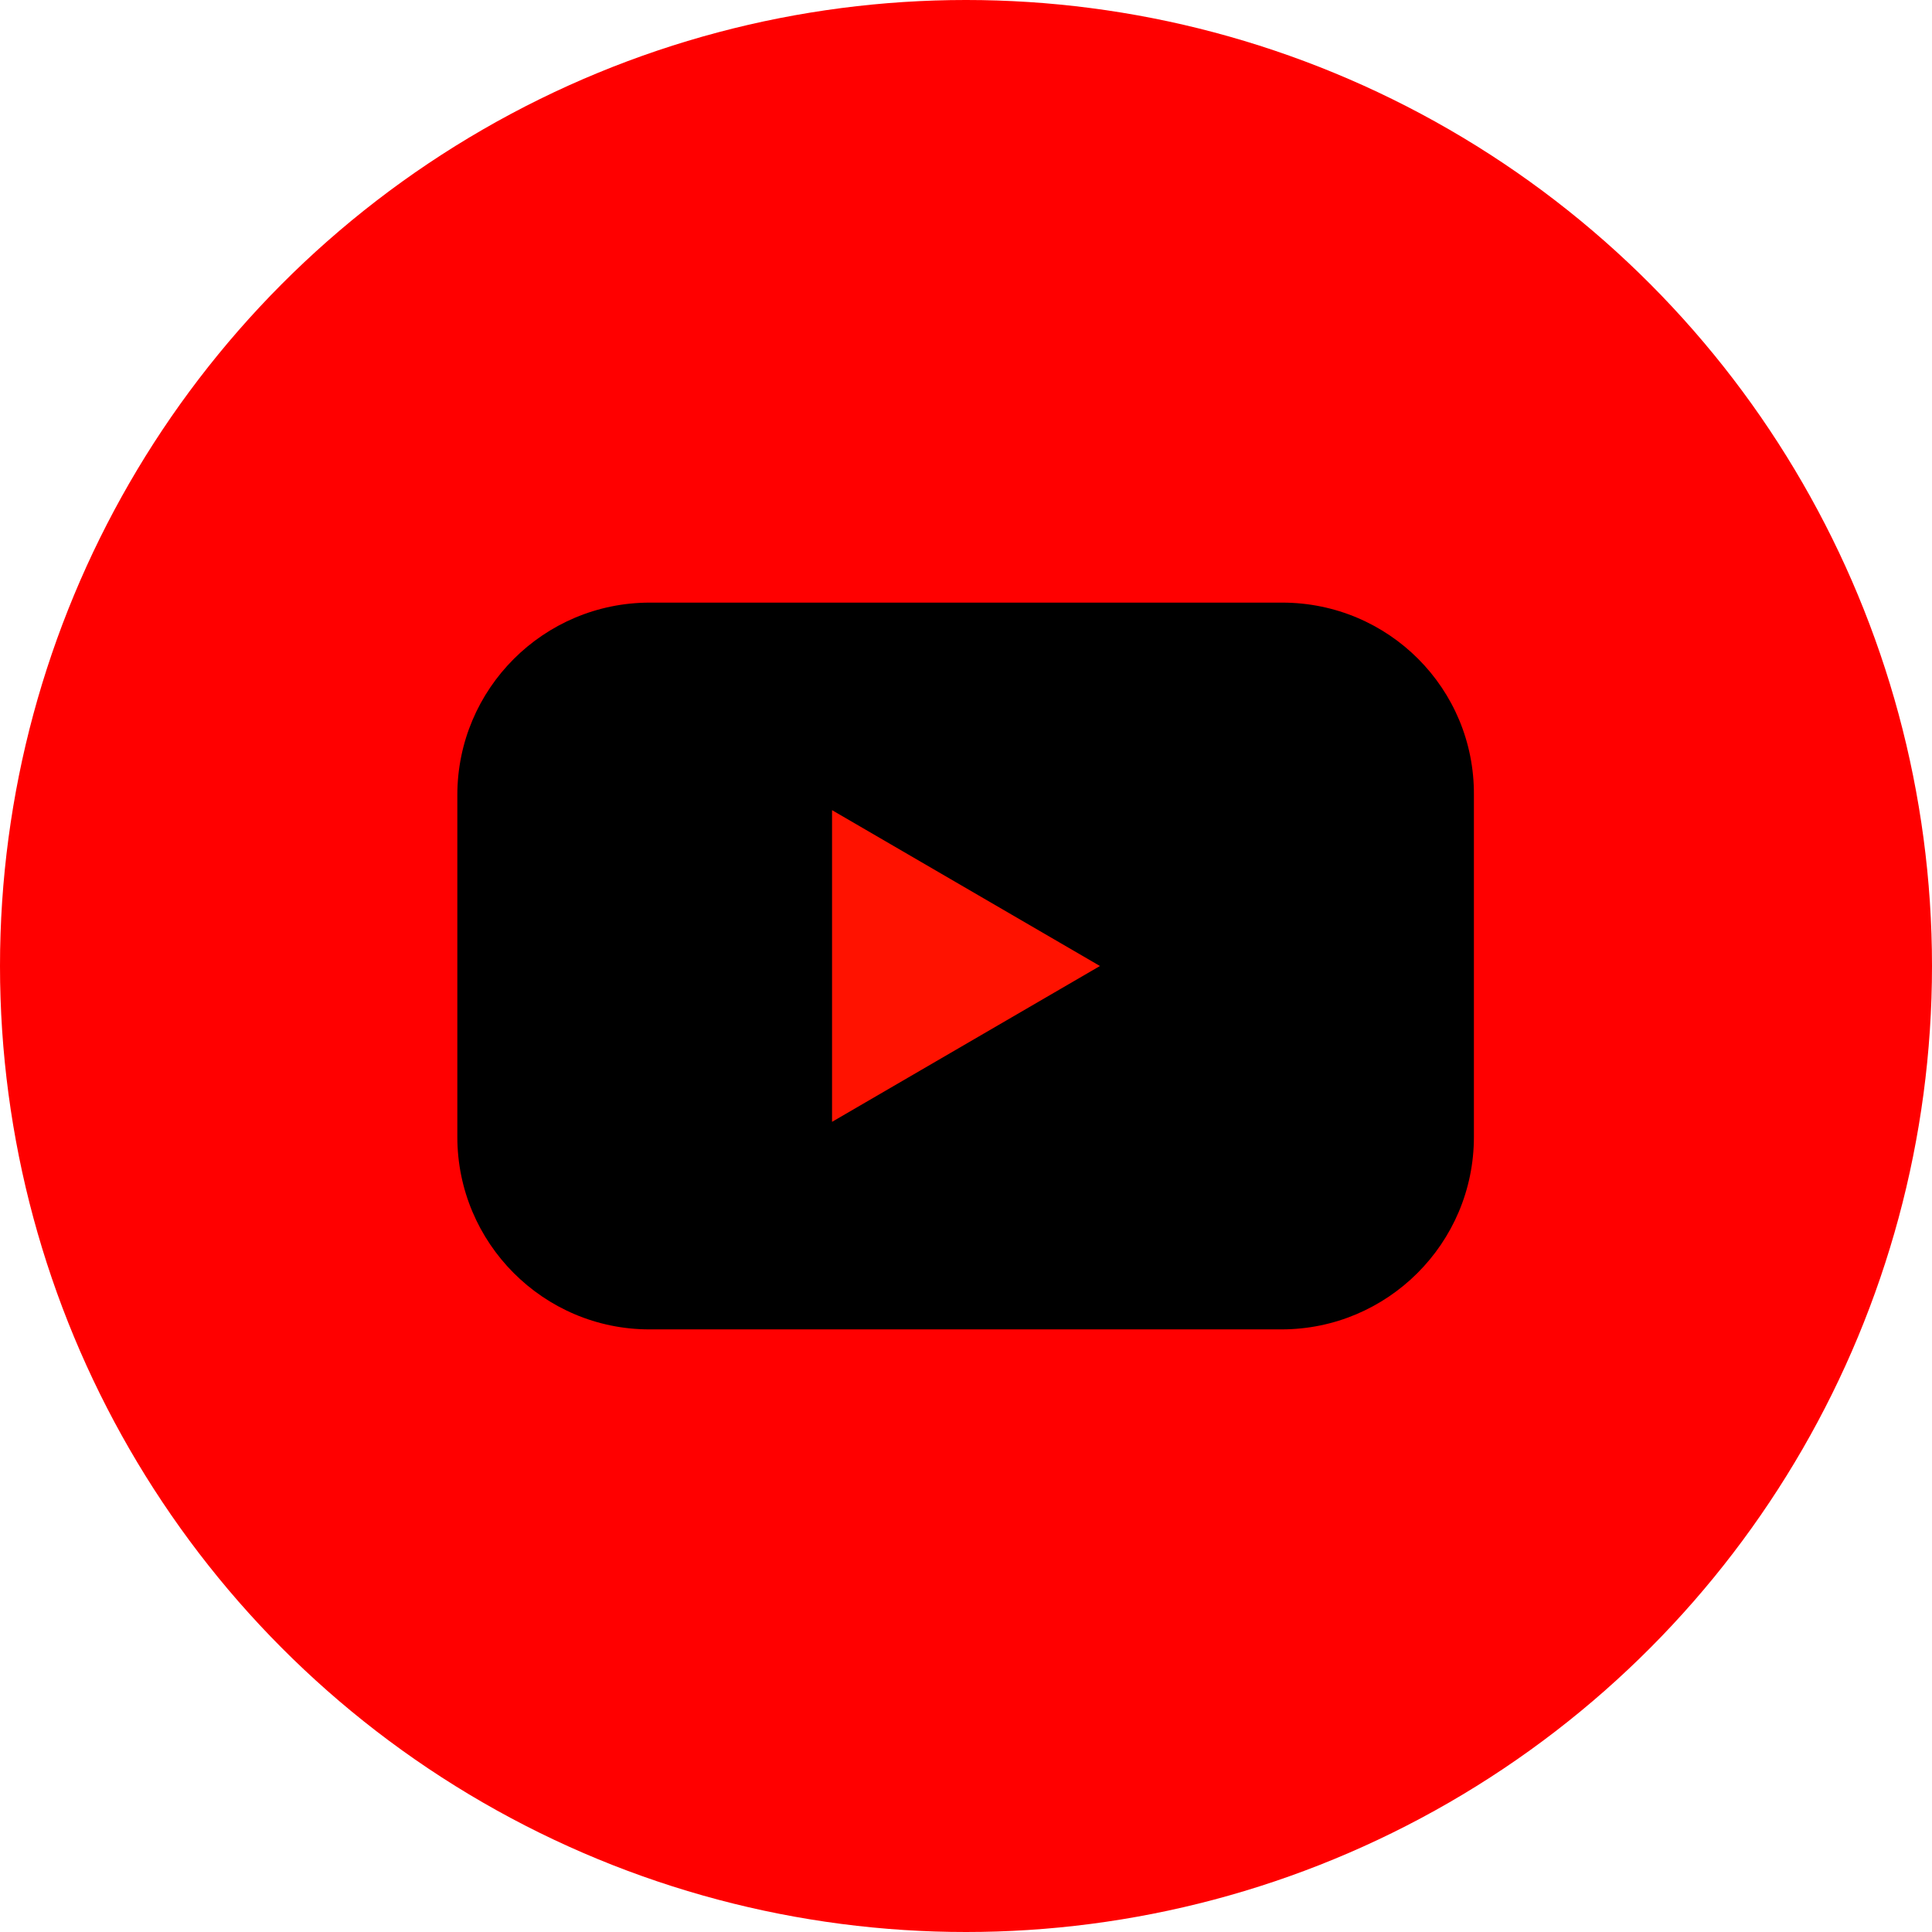
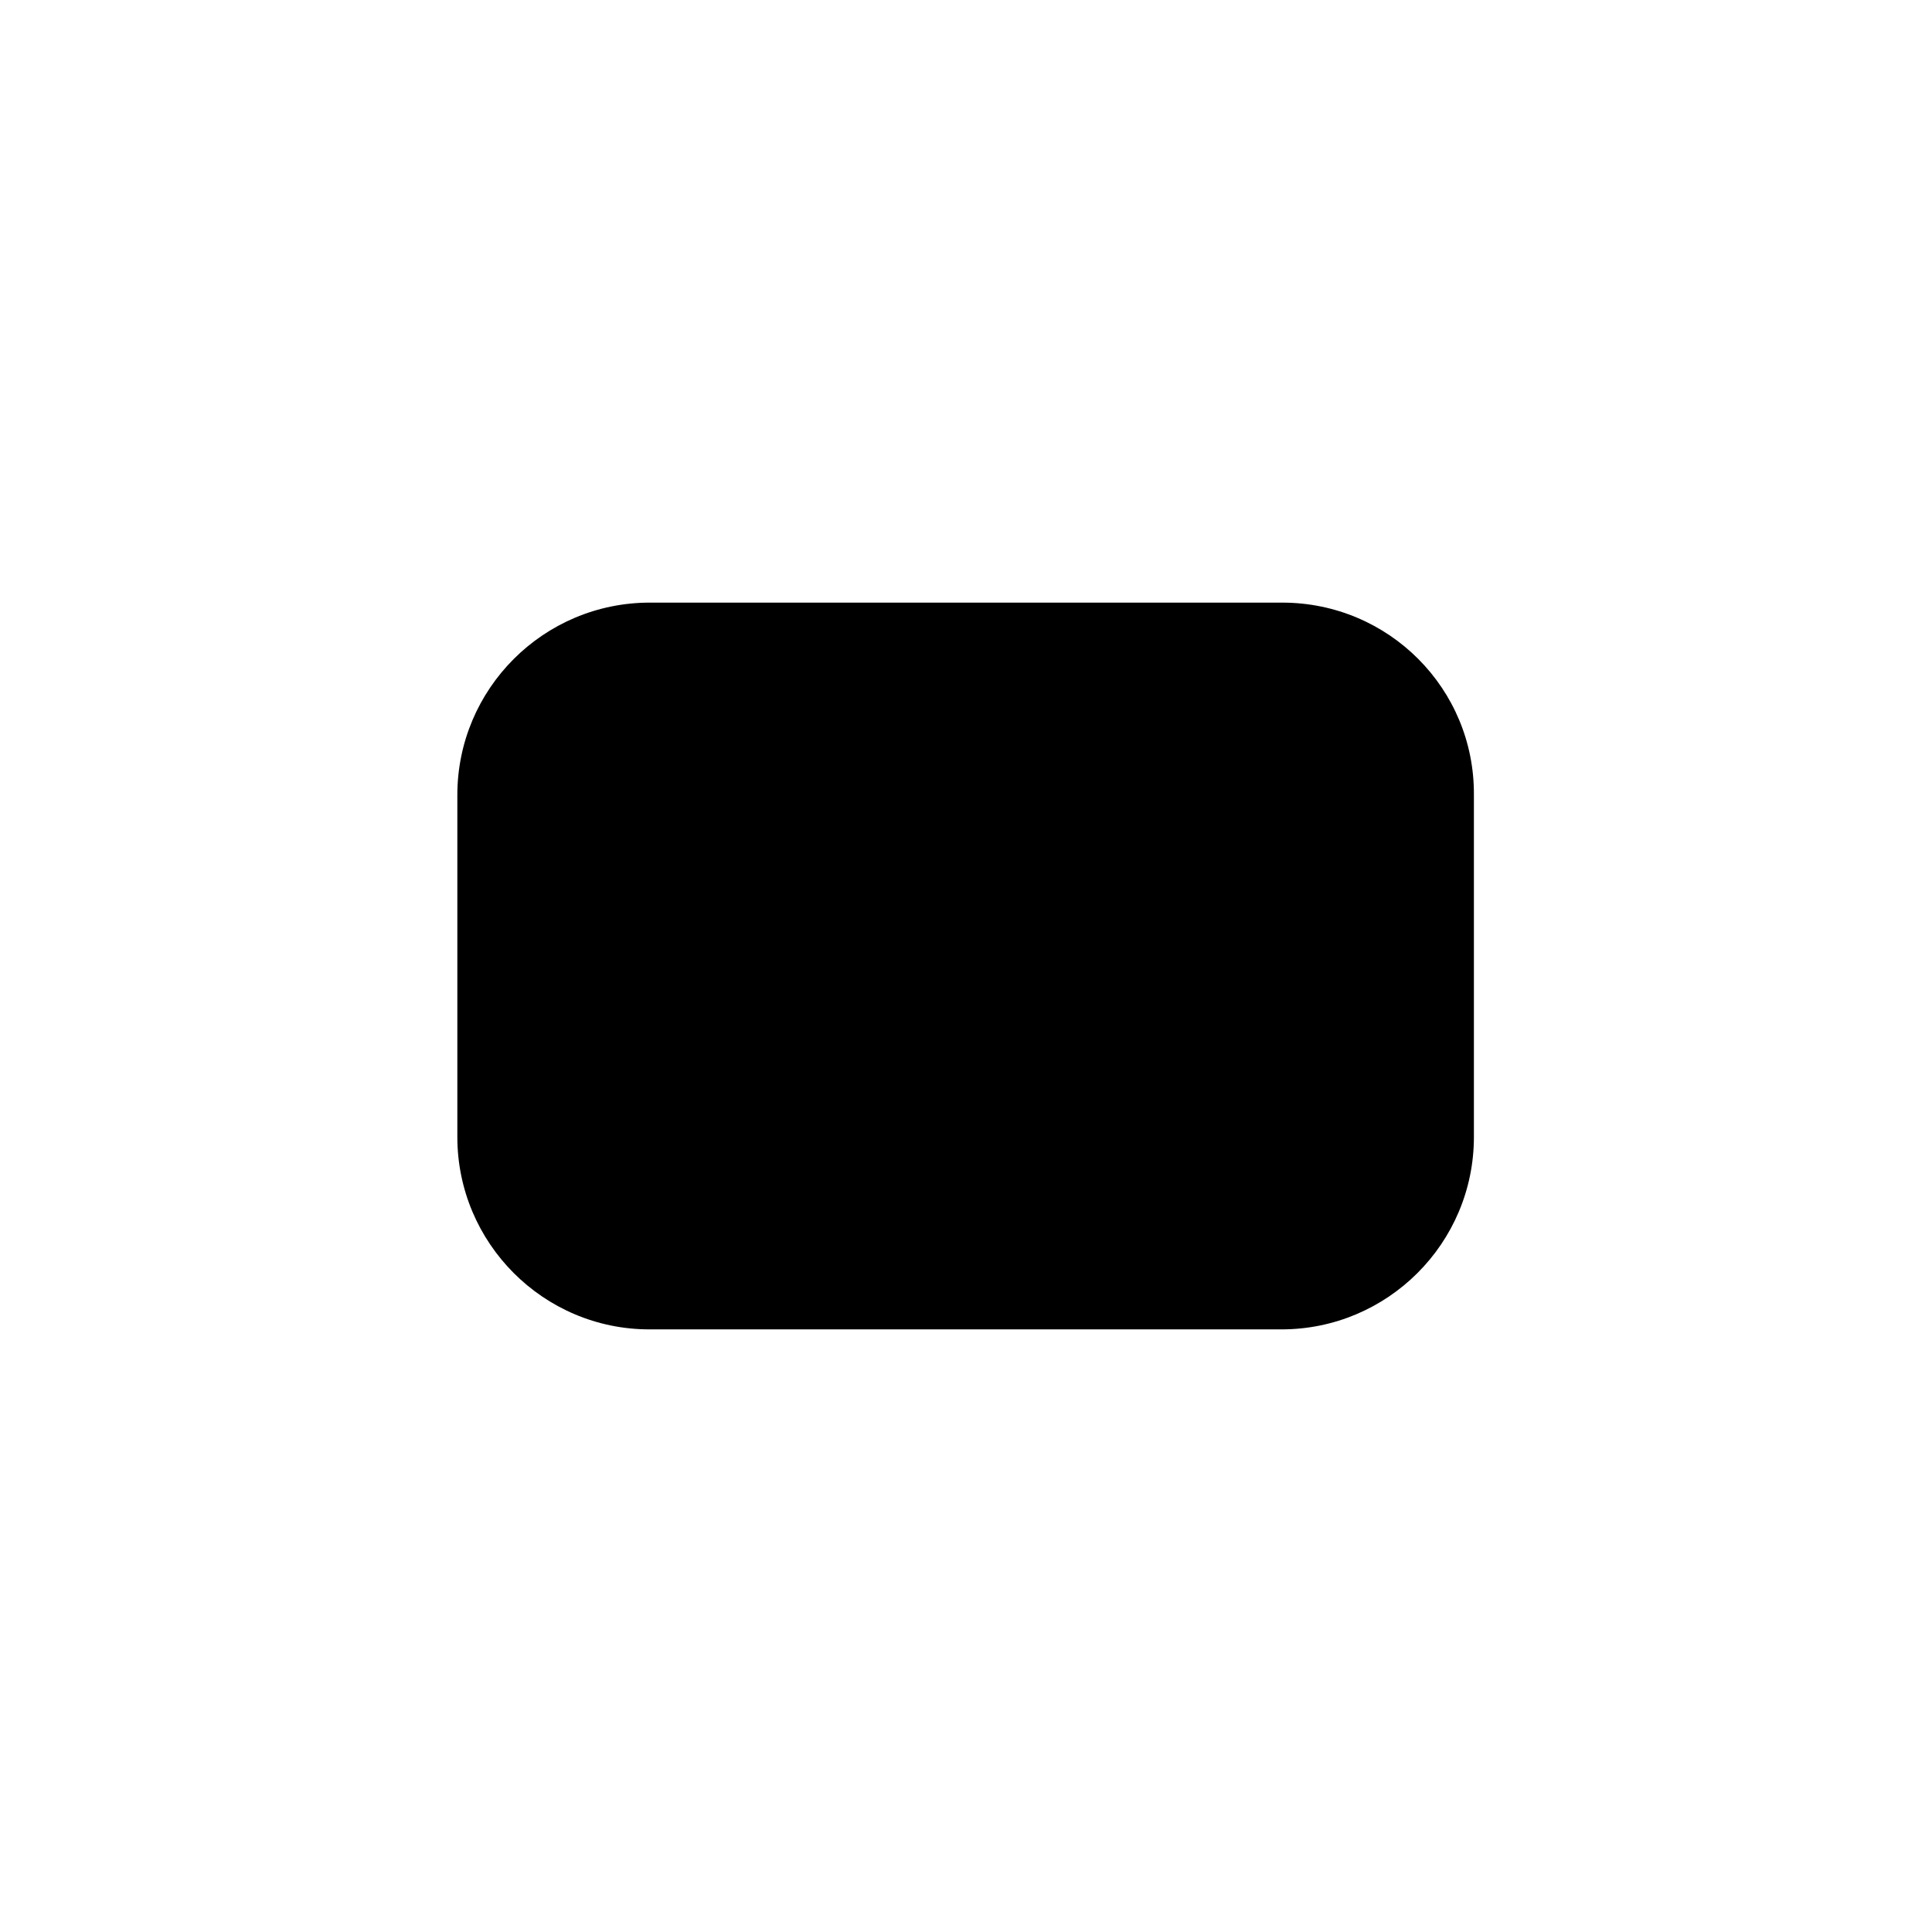
<svg xmlns="http://www.w3.org/2000/svg" version="1.1" id="Layer_1" x="0px" y="0px" viewBox="0 0 512 512" style="enable-background:new 0 0 512 512;" xml:space="preserve">
  <style type="text/css">
	.st0{fill:#FF0000;}
	.st1{fill:#FF1200;}
</style>
-   <circle id="Background" class="st0" cx="256" cy="256" r="256" />
  <path d="M339.8,159.7H172.2c-28.1,0-51,22.8-51,51c0,0,0,0,0,0v90.6c0,28.1,22.8,51,50.9,51c0,0,0,0,0,0h167.5c28.1,0,51-22.8,51-51  c0,0,0,0,0,0v-90.6C390.8,182.5,368,159.7,339.8,159.7C339.8,159.7,339.8,159.7,339.8,159.7L339.8,159.7z" />
-   <polygon class="st1" points="220.5,297.3 220.5,214.7 291.5,256 " />
</svg>